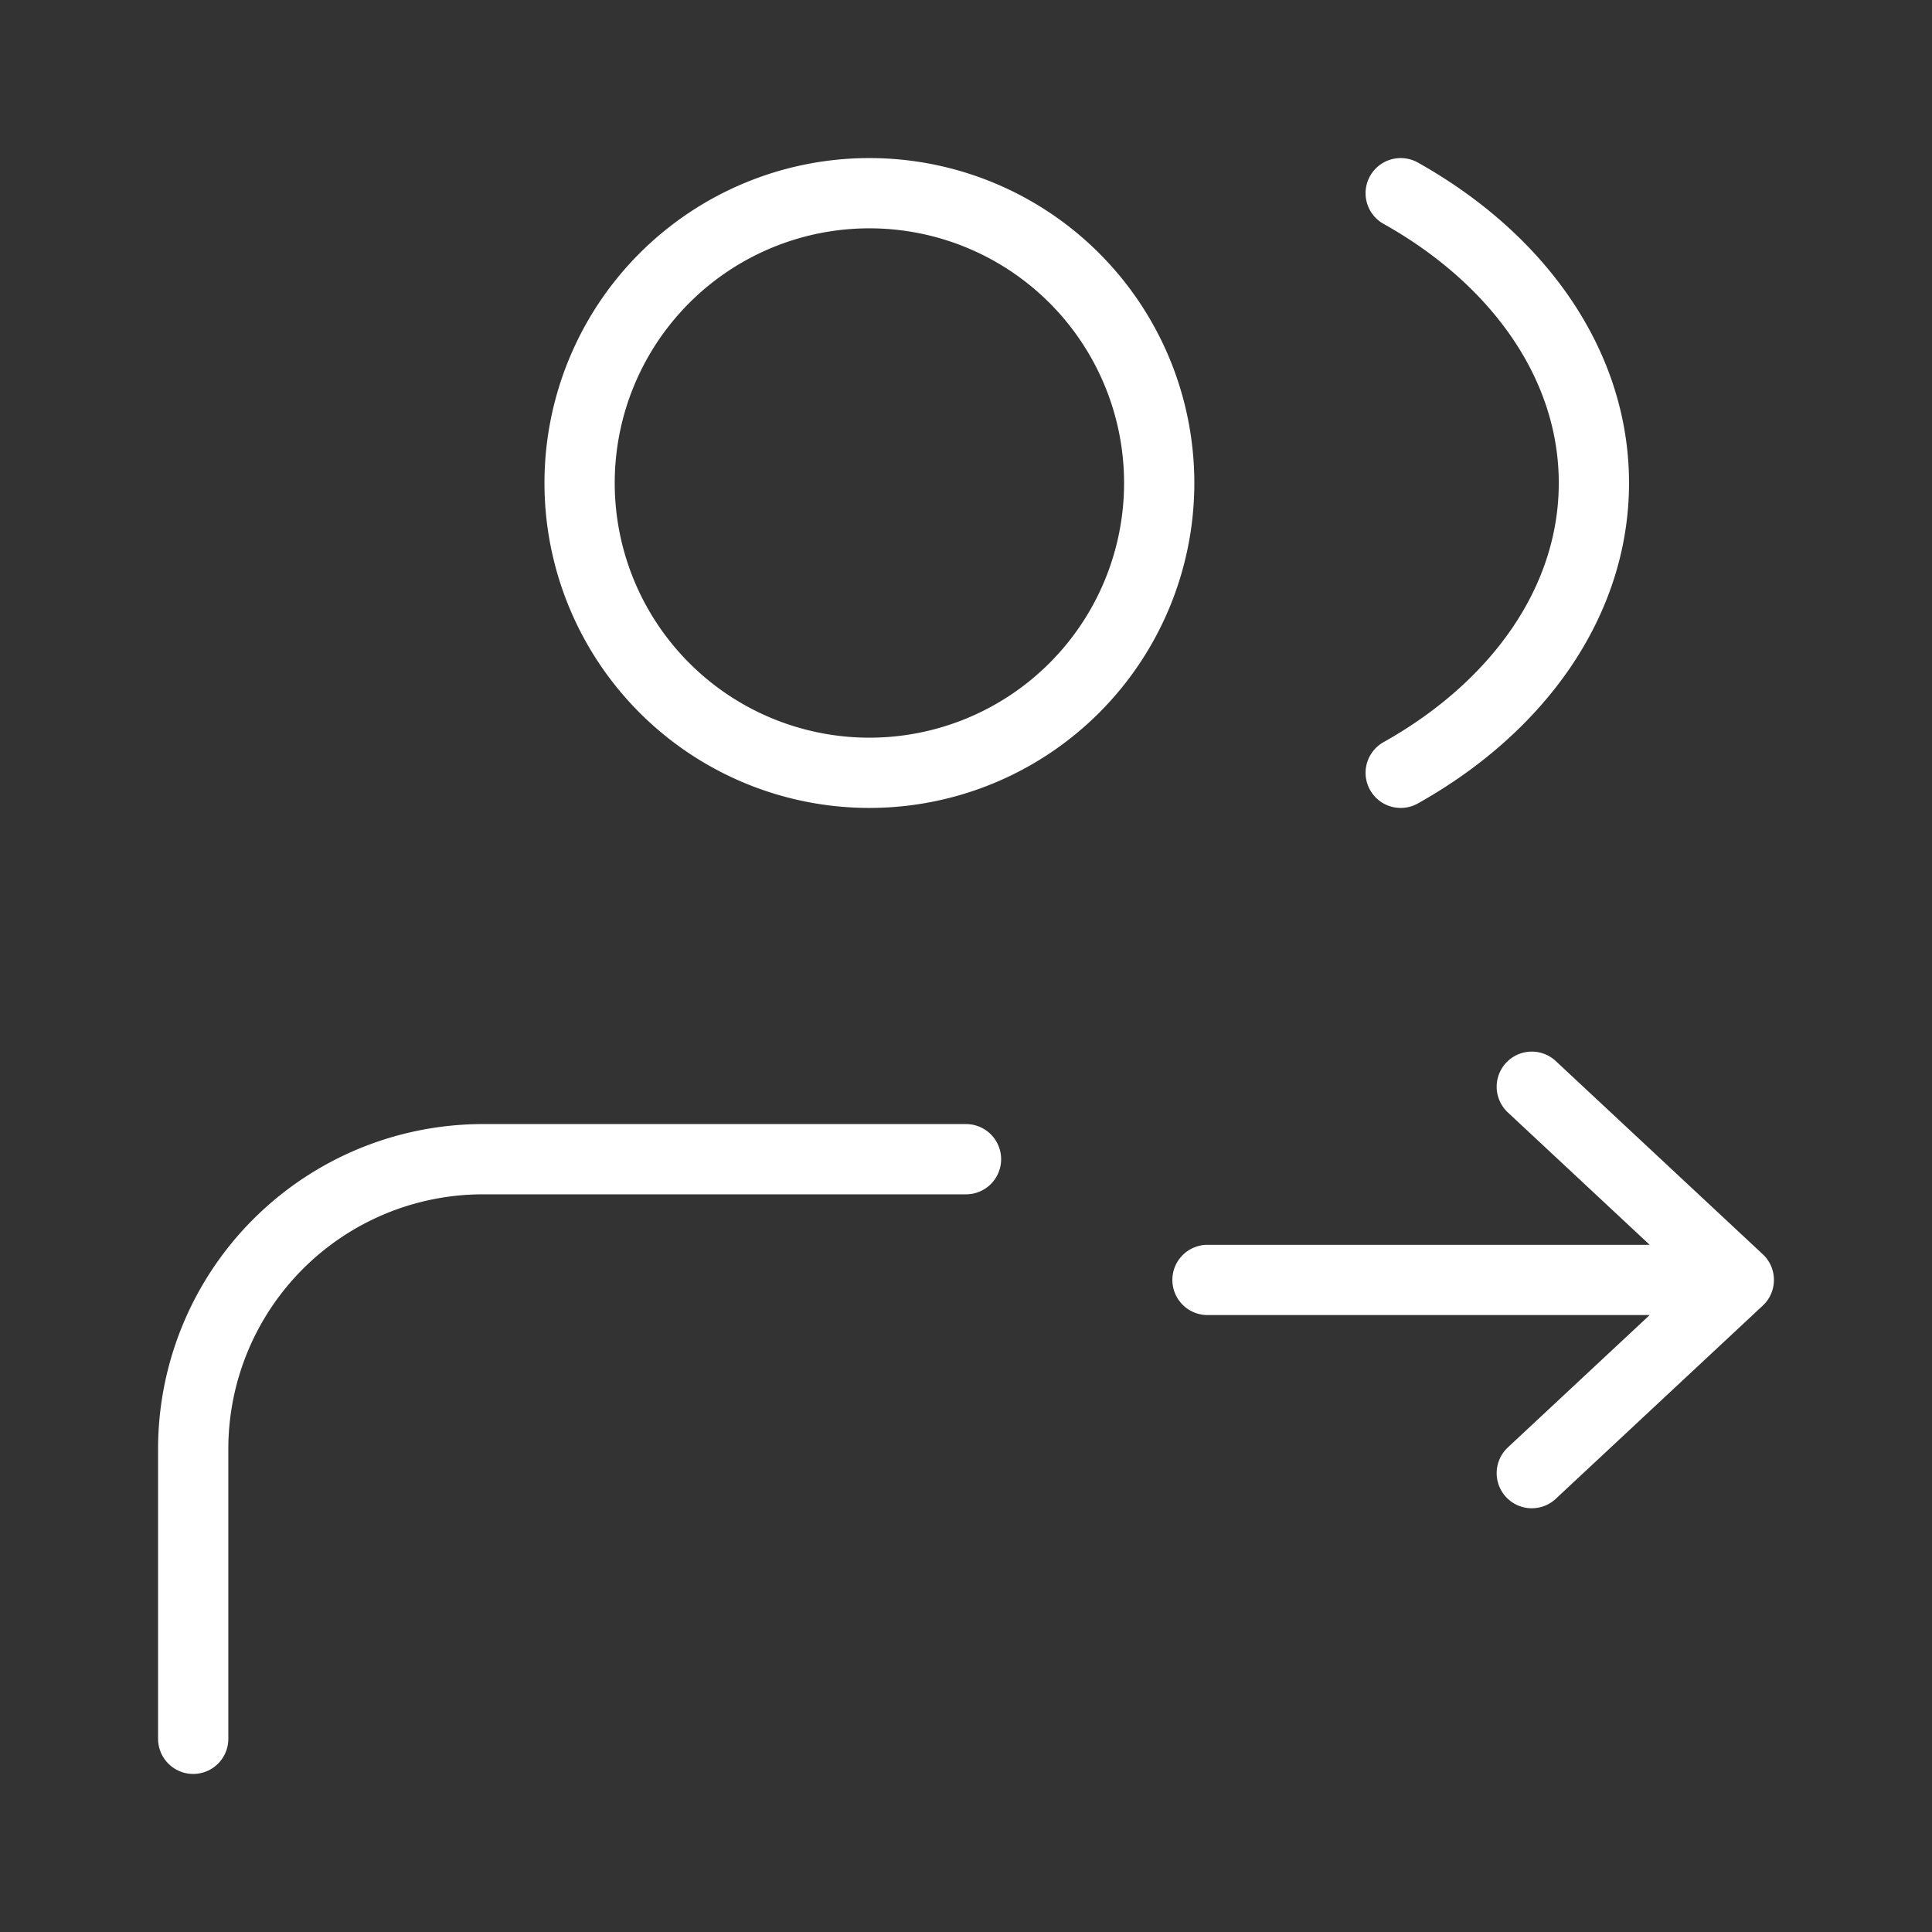
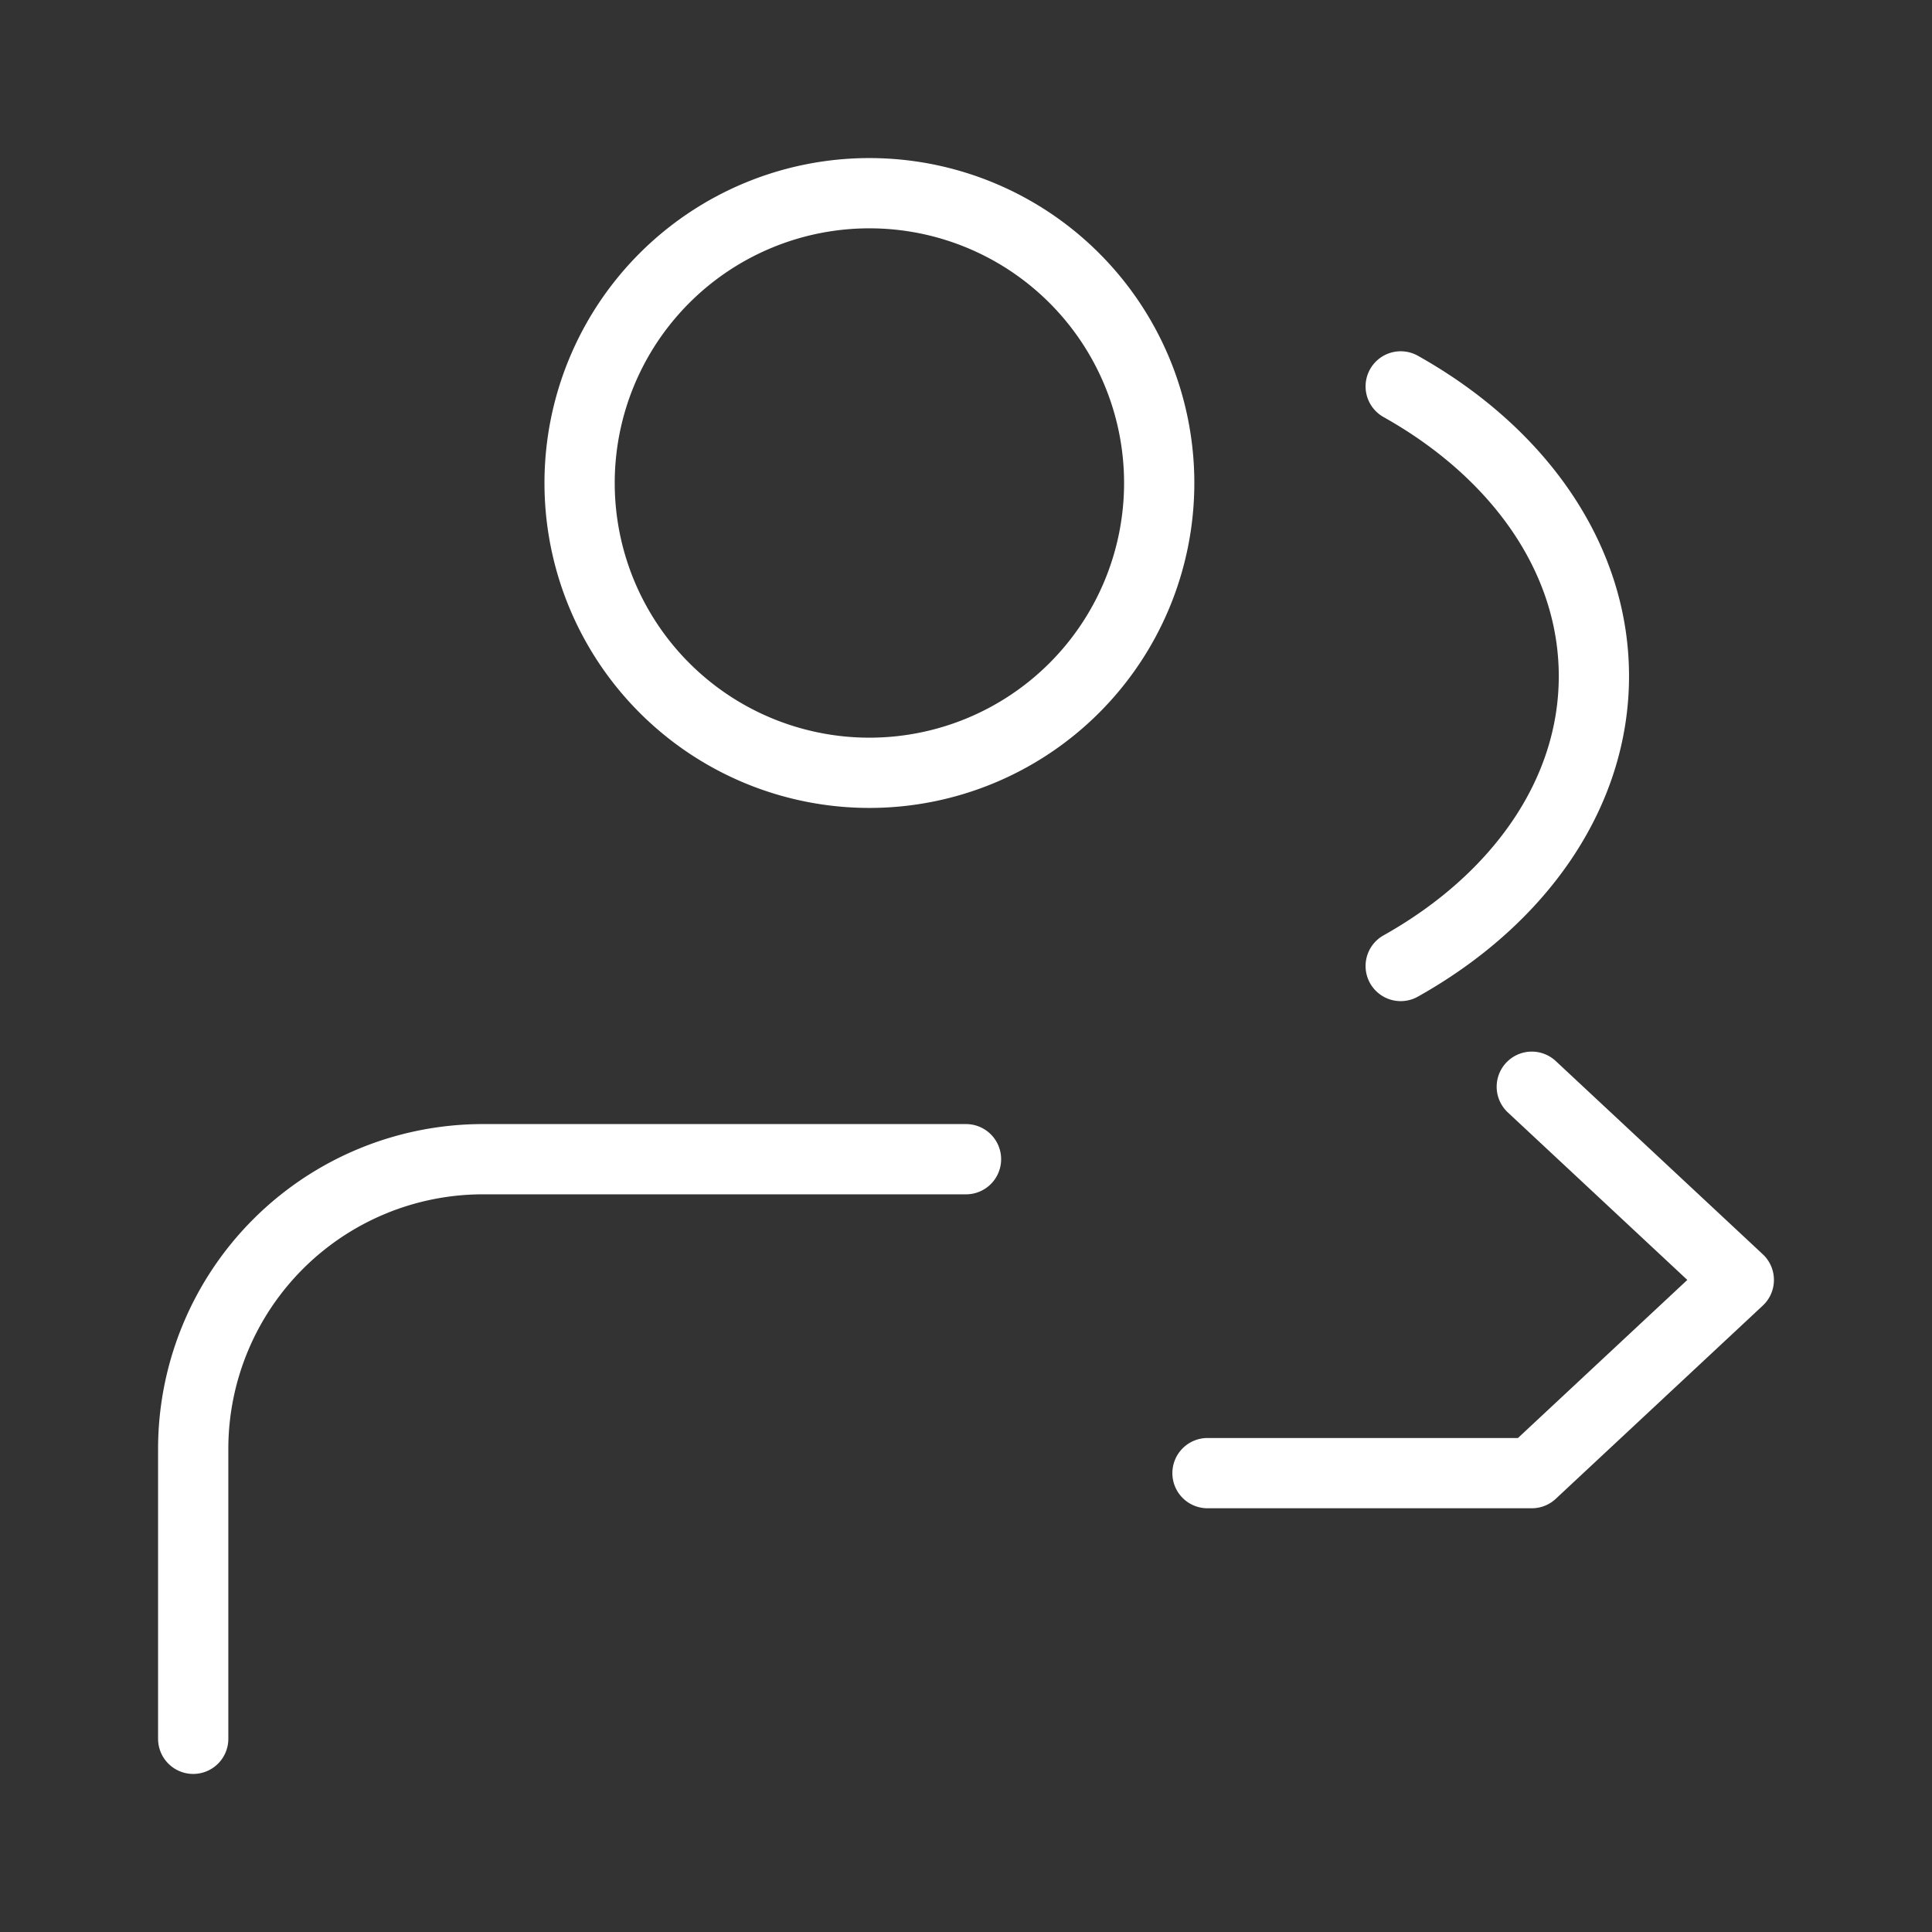
<svg xmlns="http://www.w3.org/2000/svg" width="55" height="55" fill="none">
  <rect width="100%" height="100%" fill="#333333" stroke="none" />
-   <path d="M5.5 49.5v-8.25A8.25 8.25 0 0113.75 33H27.5m16.107-2.063l5.893 5.5m0 0l-5.893 5.5m5.893-5.5H34.375m5.5-30.937c3.337 1.87 5.5 4.87 5.5 8.25s-2.163 6.38-5.5 8.25M33 13.75a8.25 8.25 0 11-16.5 0 8.25 8.25 0 0116.5 0z" stroke="#fff" stroke-width="2" stroke-linecap="round" stroke-linejoin="round" />
+   <path d="M5.5 49.5v-8.25A8.25 8.25 0 0113.75 33H27.5m16.107-2.063l5.893 5.5m0 0l-5.893 5.5H34.375m5.5-30.937c3.337 1.87 5.5 4.87 5.5 8.25s-2.163 6.38-5.5 8.25M33 13.75a8.25 8.25 0 11-16.5 0 8.25 8.25 0 0116.5 0z" stroke="#fff" stroke-width="2" stroke-linecap="round" stroke-linejoin="round" />
</svg>